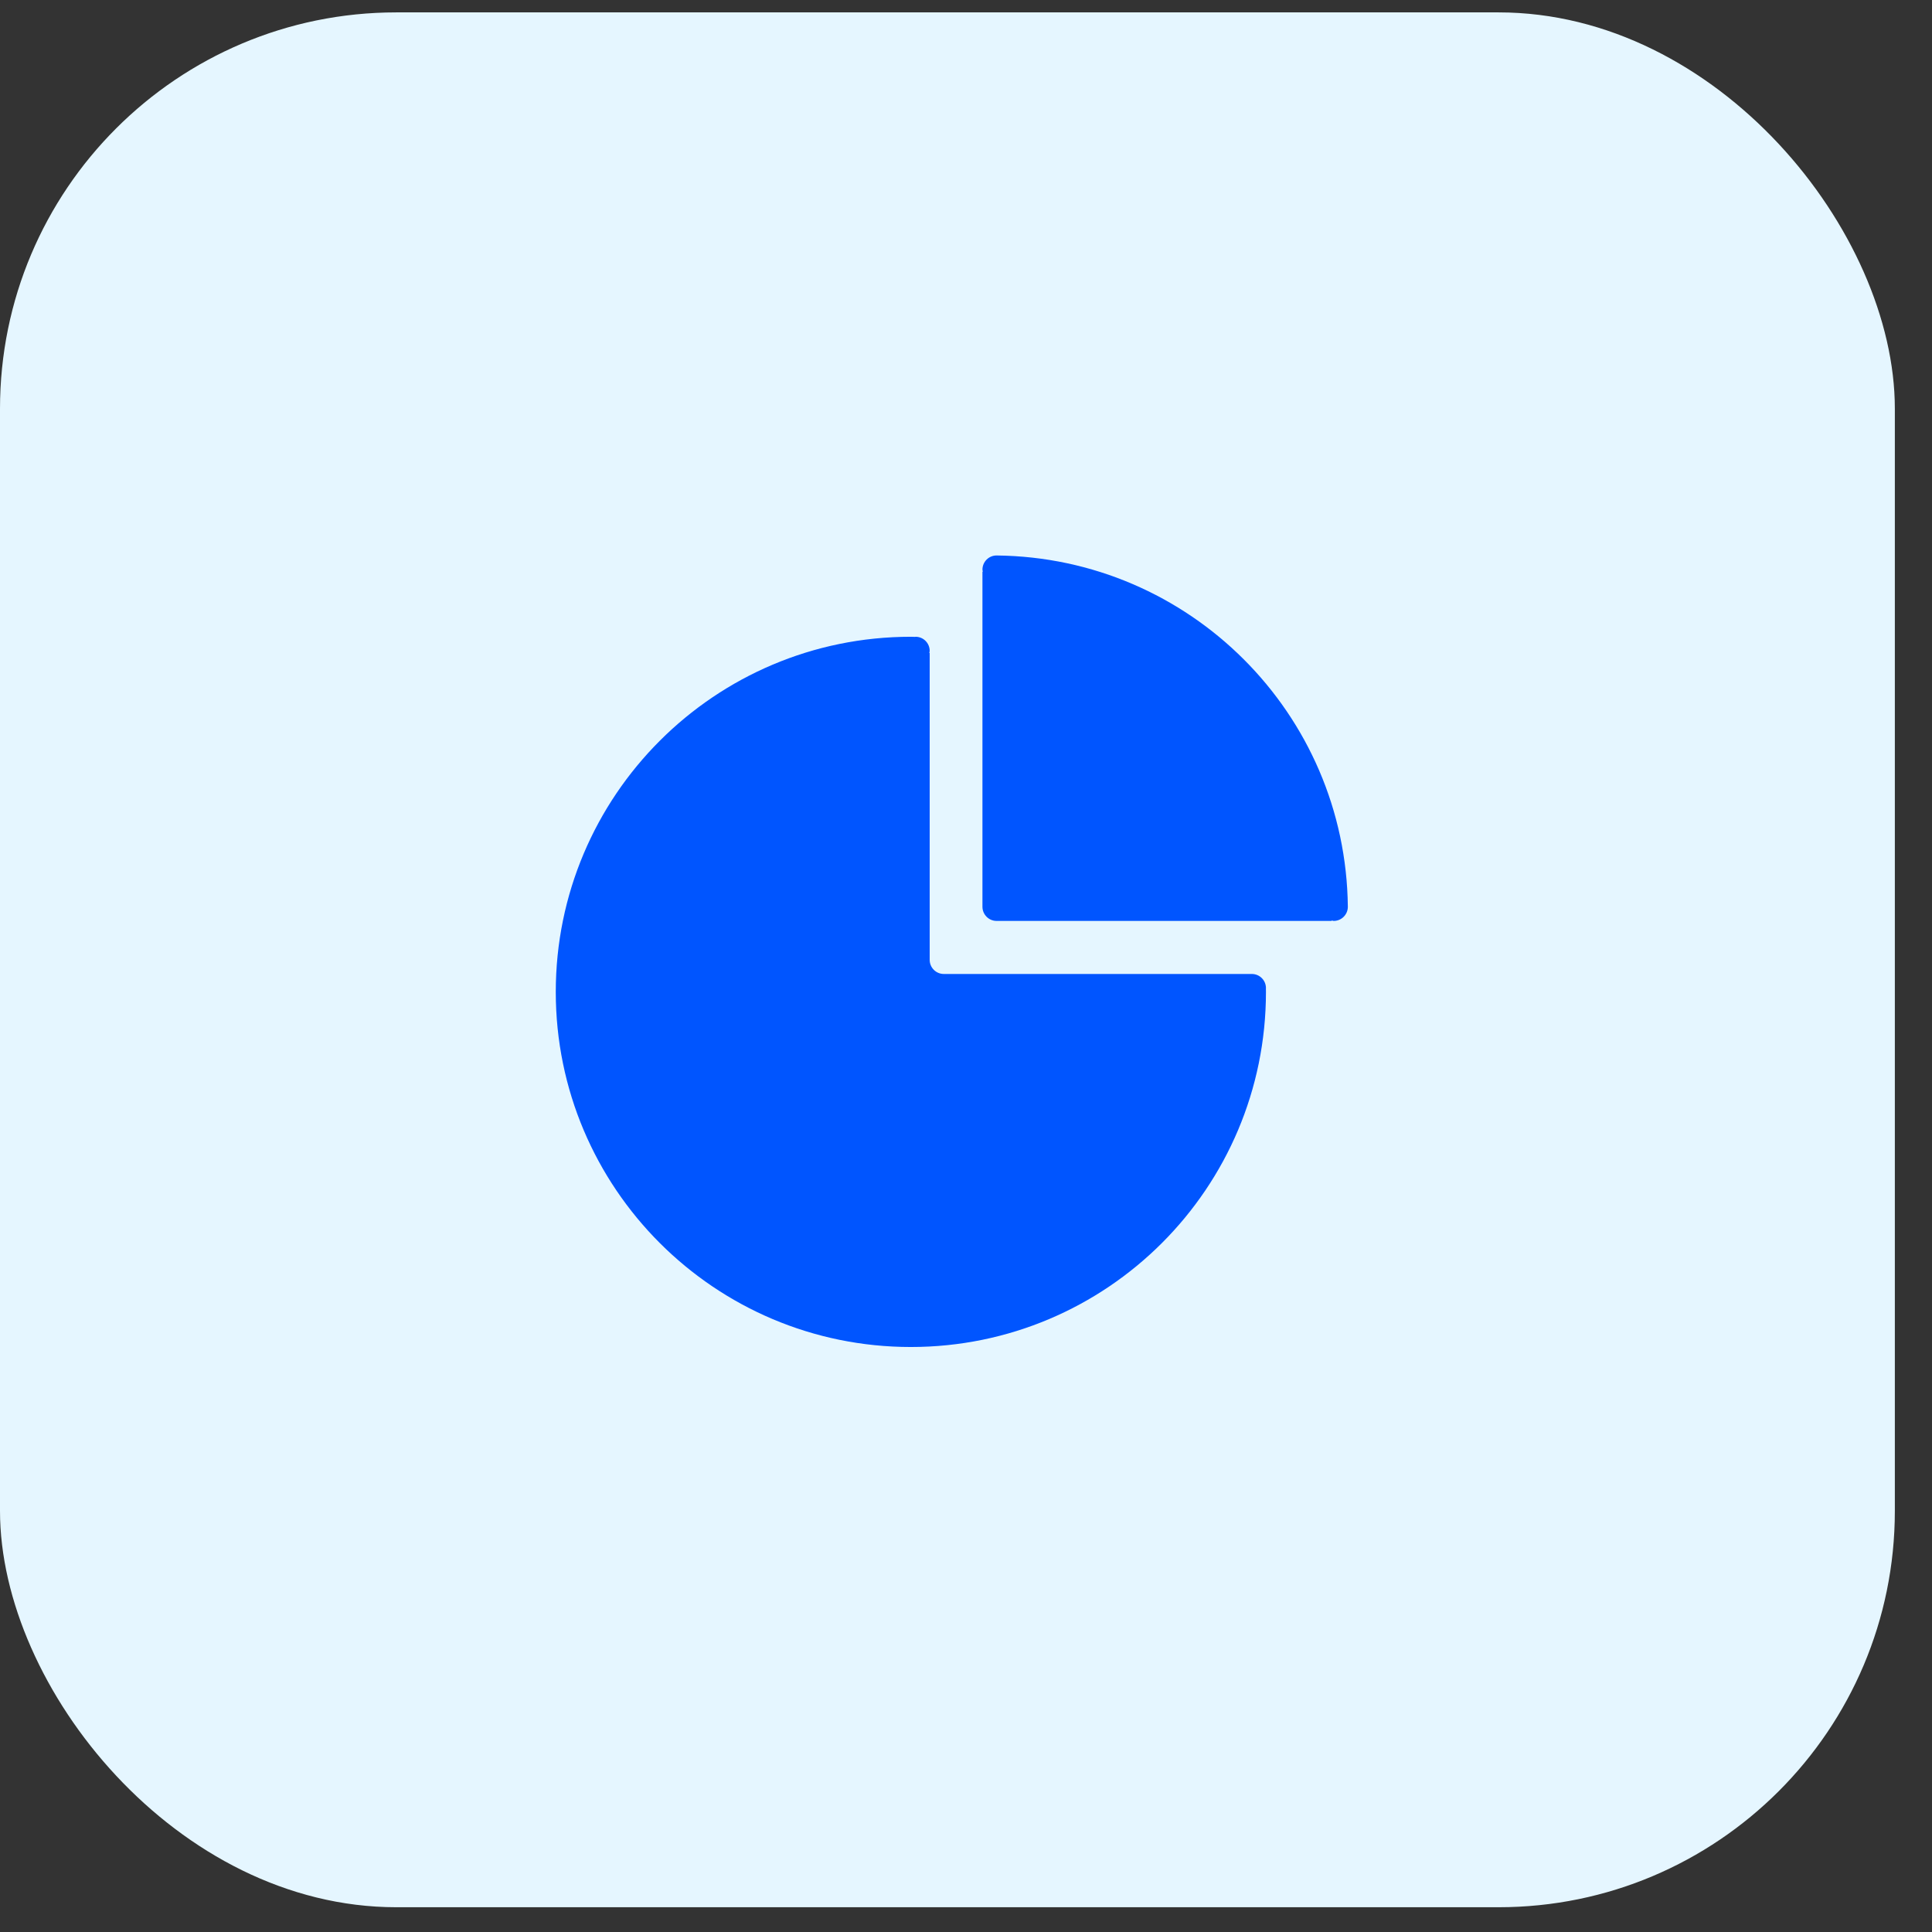
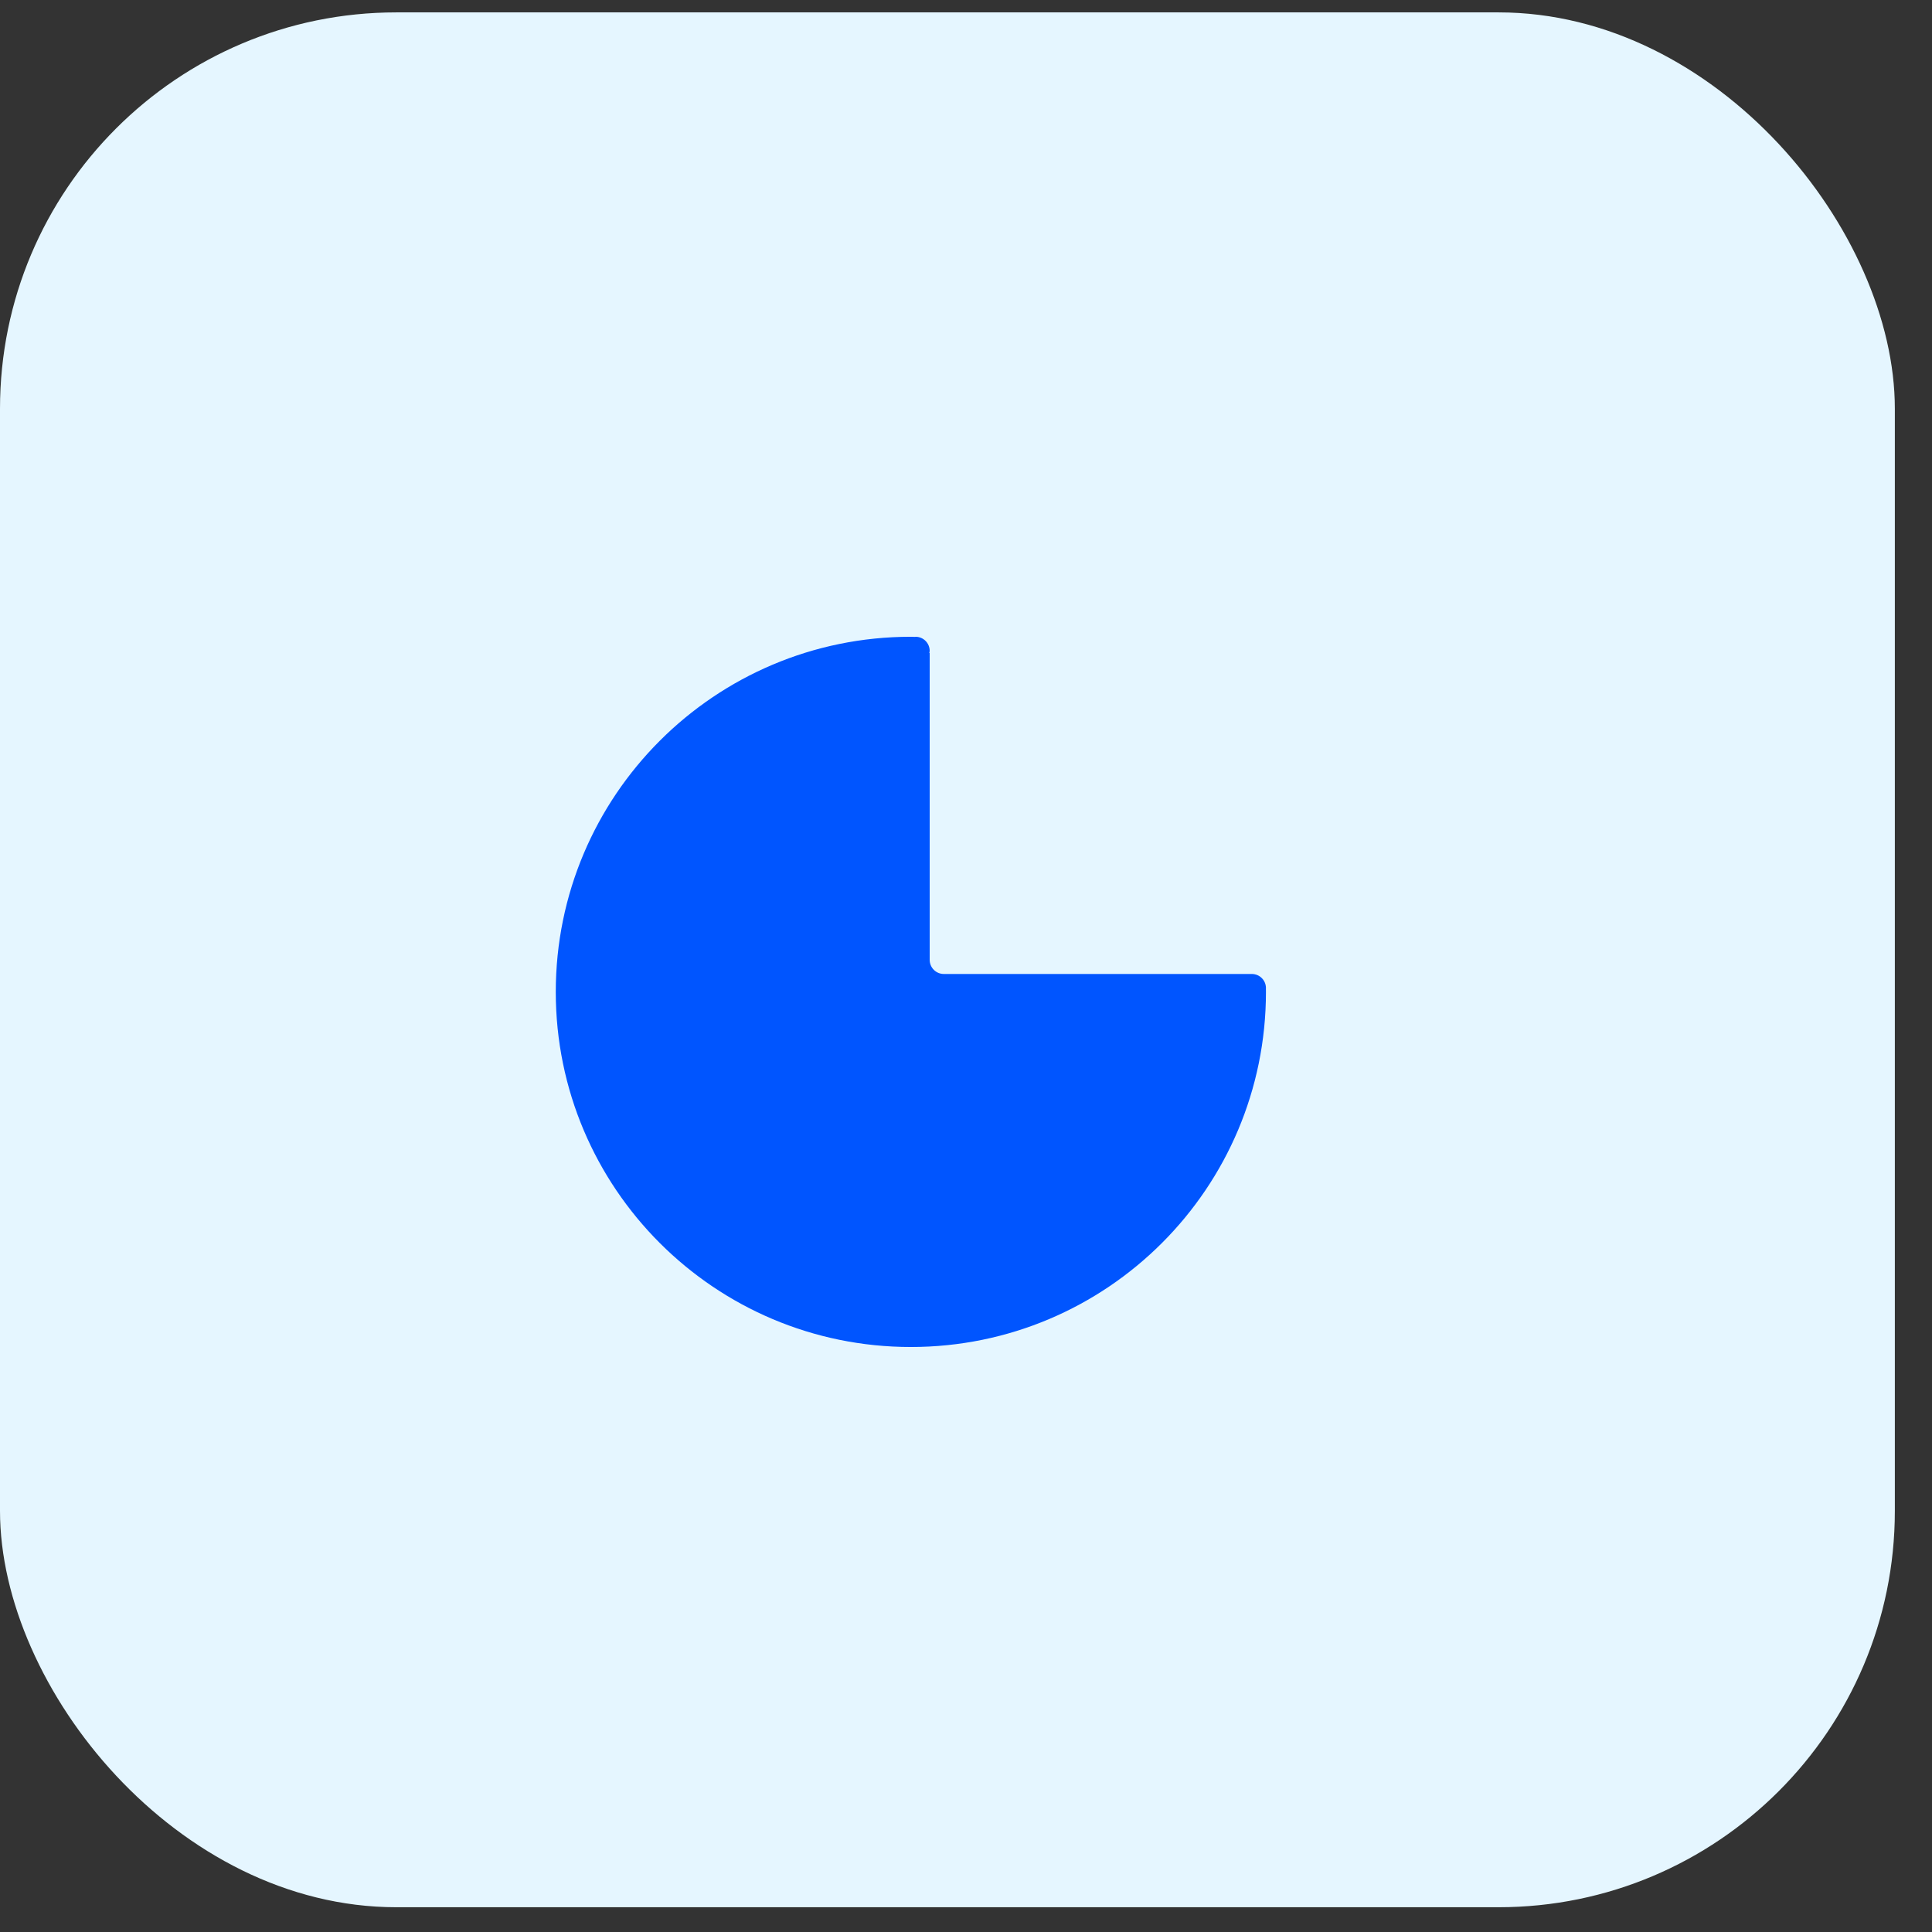
<svg xmlns="http://www.w3.org/2000/svg" width="39" height="39" viewBox="0 0 39 39" fill="none">
  <rect x="0" y="0" width="39" height="39" fill="#333333" stroke="none" />
  <rect y="0.25" width="38.25" height="38.25" rx="8" fill="#E5F6FF" />
-   <path d="M20.117 11.213C19.96 11.213 19.832 11.341 19.832 11.499C19.832 11.513 19.838 11.526 19.84 11.54H19.832V18.304C19.832 18.462 19.96 18.59 20.117 18.59H26.881V18.581C26.895 18.584 26.908 18.59 26.923 18.59C27.08 18.59 27.208 18.462 27.208 18.304C27.167 14.406 24.016 11.254 20.117 11.213Z" fill="#0055FF" />
  <path d="M25.555 19.947C25.555 19.789 25.428 19.661 25.27 19.661H19.053C18.977 19.661 18.904 19.631 18.851 19.578C18.797 19.524 18.767 19.452 18.767 19.376V13.181H18.759C18.761 13.167 18.767 13.154 18.767 13.139C18.767 12.982 18.64 12.854 18.482 12.854C18.475 12.854 18.47 12.858 18.463 12.858V12.856C18.438 12.856 18.413 12.854 18.387 12.854C14.428 12.854 11.219 16.064 11.219 20.023C11.219 23.982 14.428 27.191 18.387 27.191C22.346 27.191 25.555 23.982 25.555 20.023C25.555 20 25.555 19.977 25.554 19.954C25.554 19.951 25.555 19.949 25.555 19.947Z" fill="#0055FF" />
</svg>